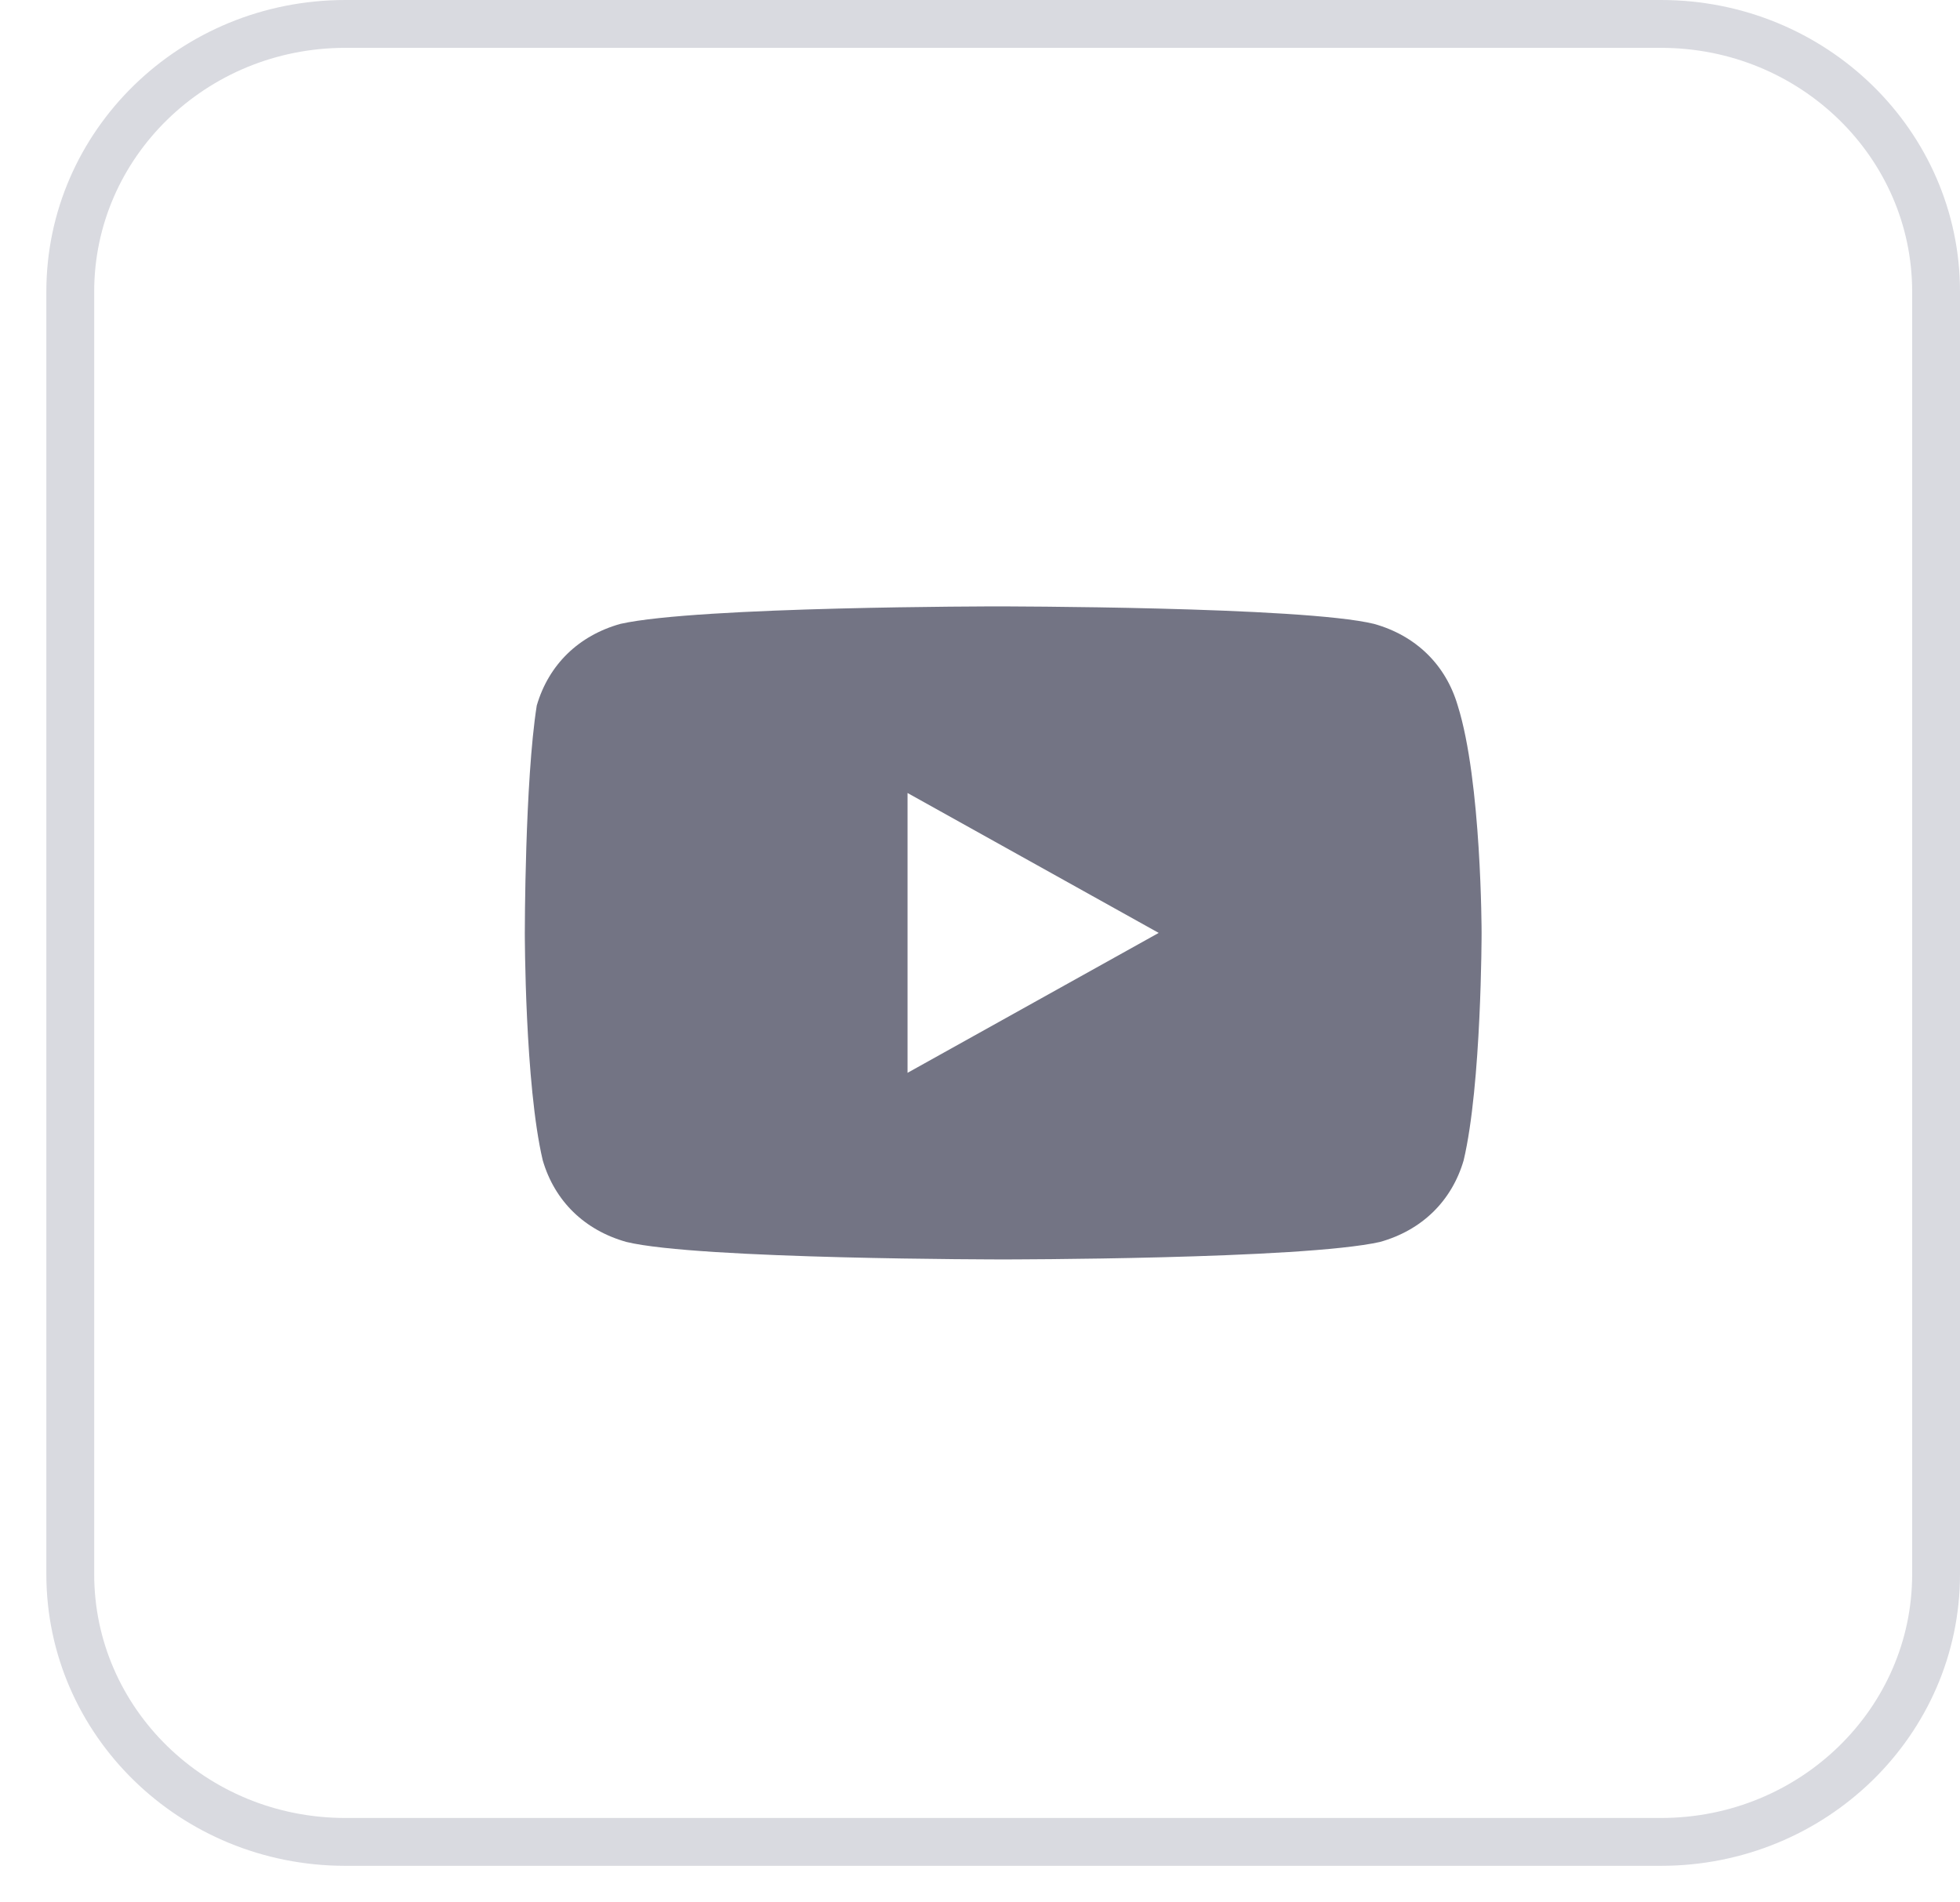
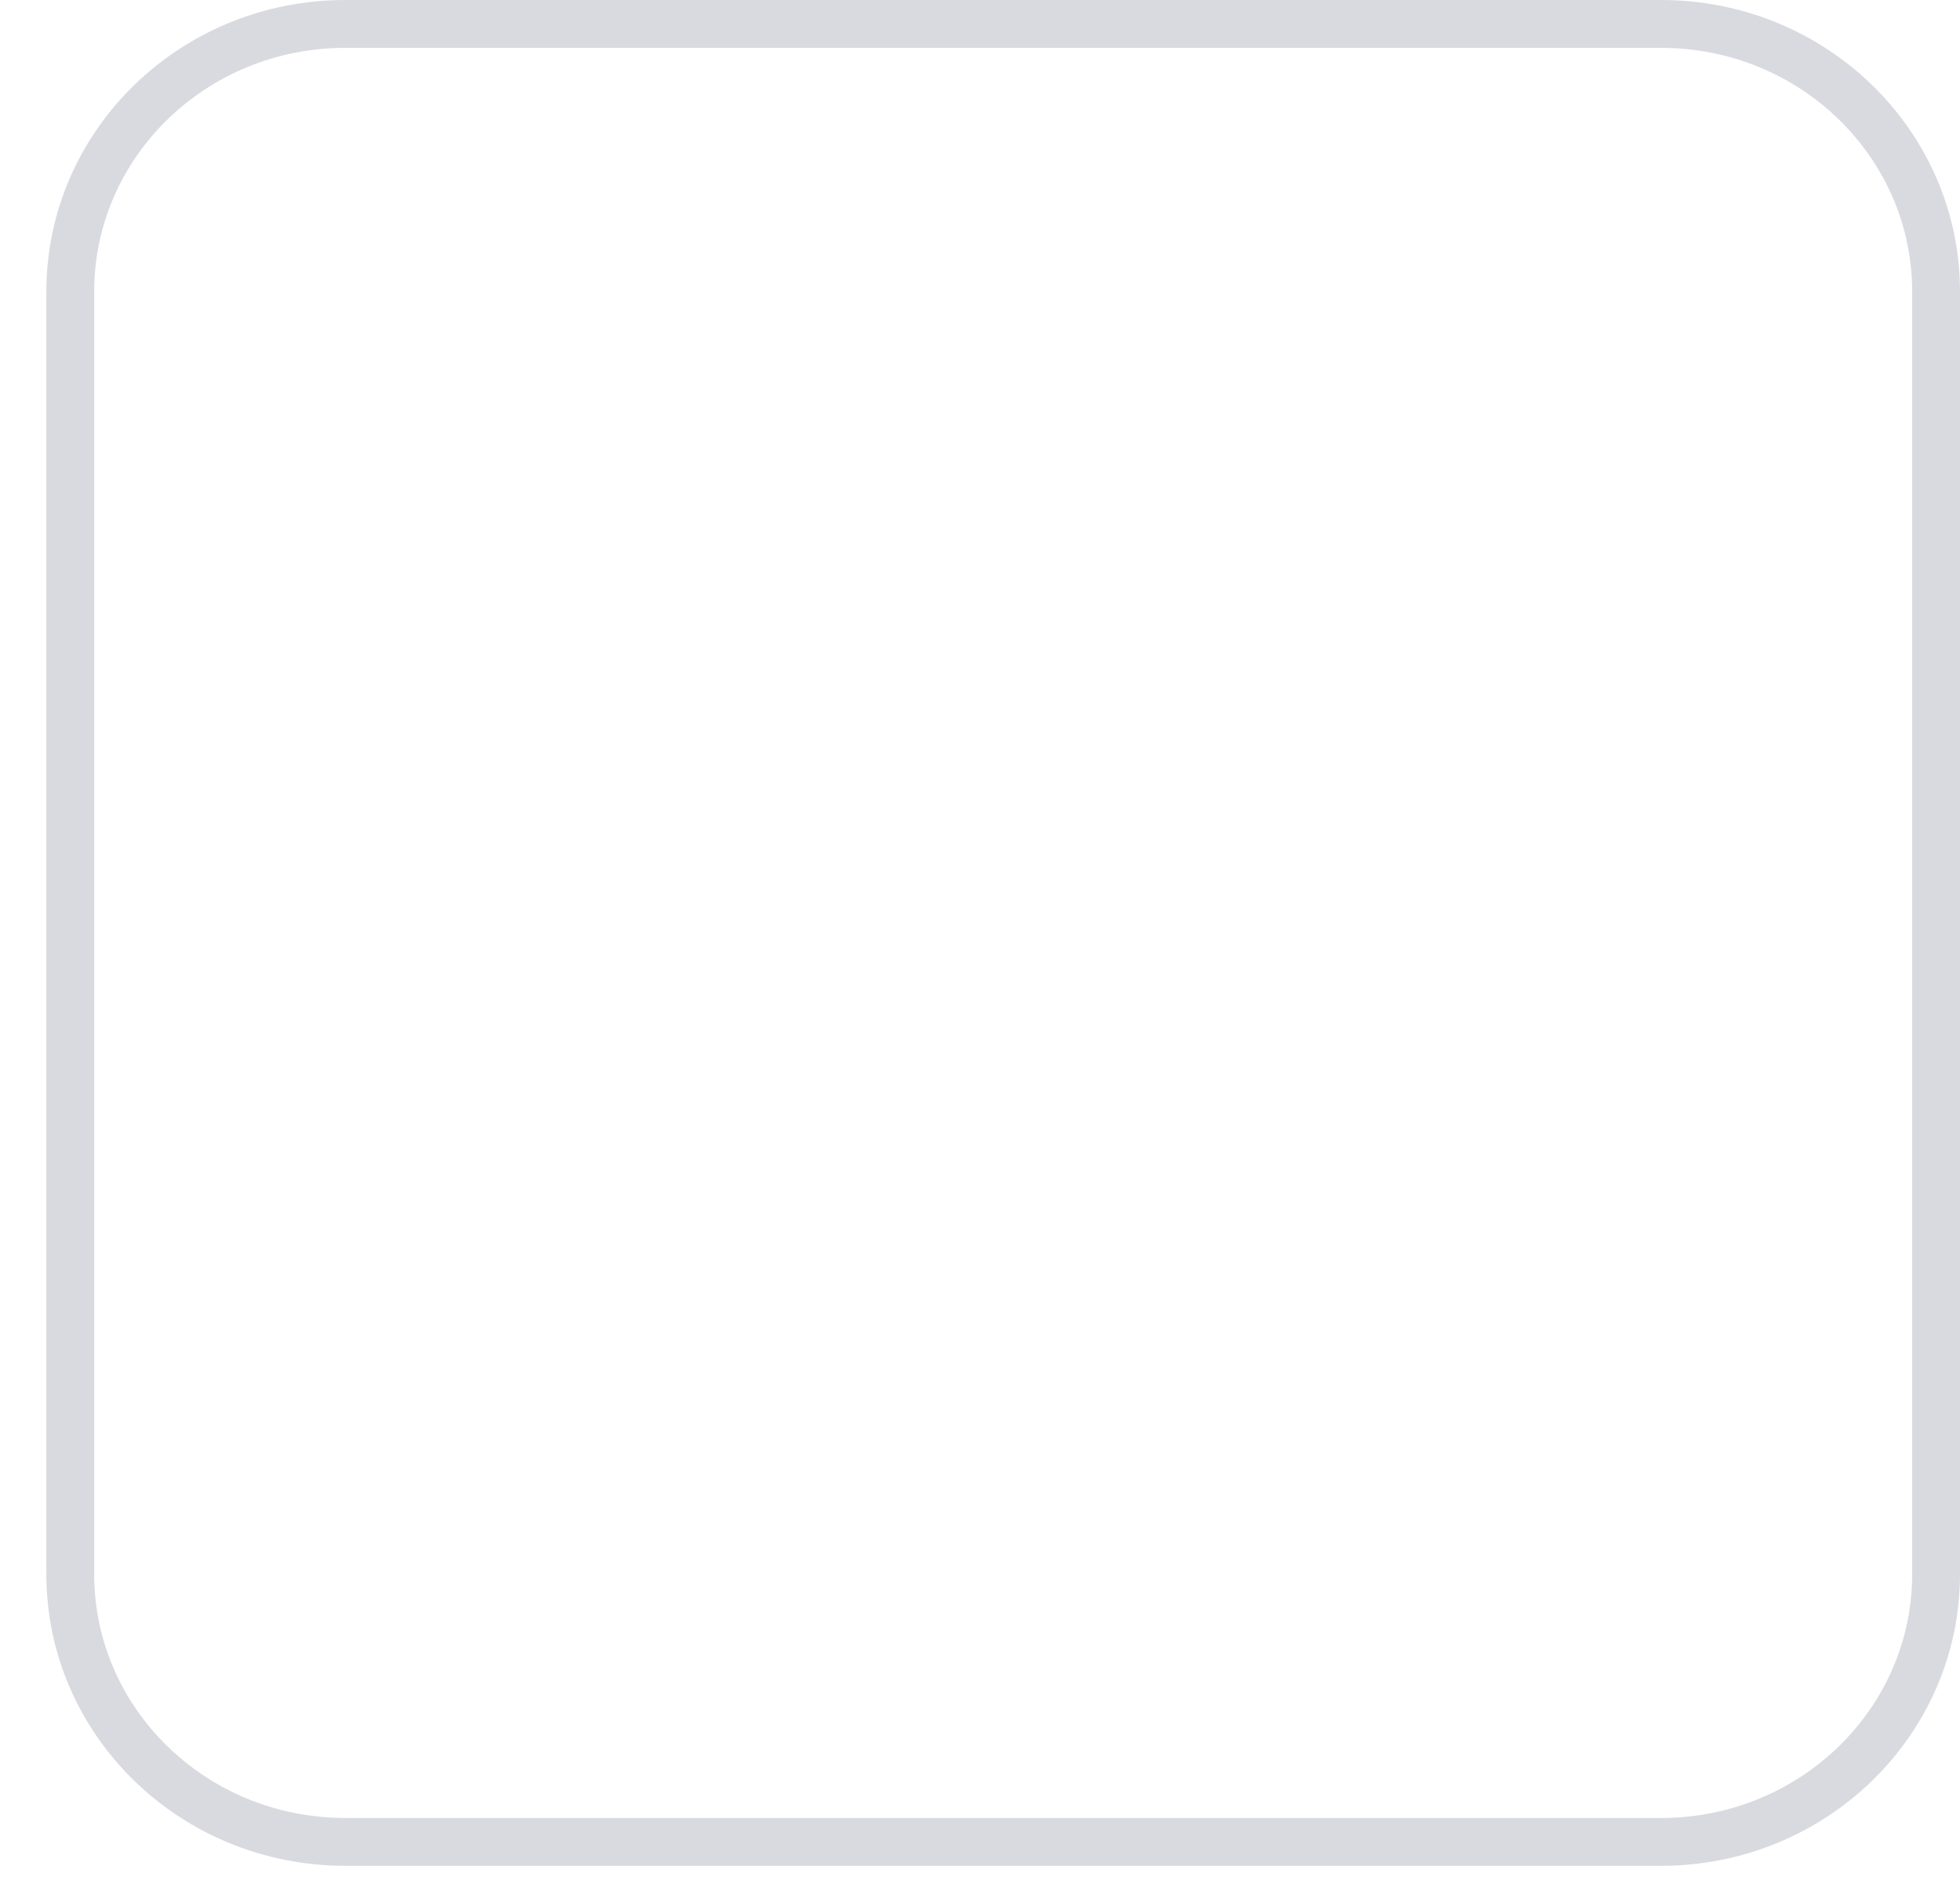
<svg xmlns="http://www.w3.org/2000/svg" width="34" height="33" viewBox="0 0 34 33" fill="none">
  <path d="M5.991 0.415H28.813C31.458 0.415 33.585 2.503 33.585 5.057V27.309C33.585 29.863 31.458 31.951 28.813 31.951H5.991C3.345 31.951 1.219 29.863 1.219 27.309V5.057C1.219 2.503 3.345 0.415 5.991 0.415Z" stroke="#D9DAE0" stroke-width="0.83" />
-   <path d="M25.287 12.239C25.079 11.53 24.56 11.025 23.834 10.822C22.589 10.519 17.299 10.519 17.299 10.519C17.299 10.519 12.112 10.519 10.763 10.822C10.037 11.025 9.518 11.53 9.311 12.239C9.104 13.553 9.104 16.183 9.104 16.183C9.104 16.183 9.104 18.813 9.415 20.128C9.622 20.836 10.141 21.341 10.867 21.544C12.112 21.847 17.402 21.847 17.402 21.847C17.402 21.847 22.589 21.847 23.938 21.544C24.664 21.341 25.183 20.836 25.39 20.128C25.701 18.813 25.701 16.183 25.701 16.183C25.701 16.183 25.701 13.553 25.287 12.239ZM15.743 18.61V13.756L20.1 16.183L15.743 18.61Z" fill="#737484" />
</svg>